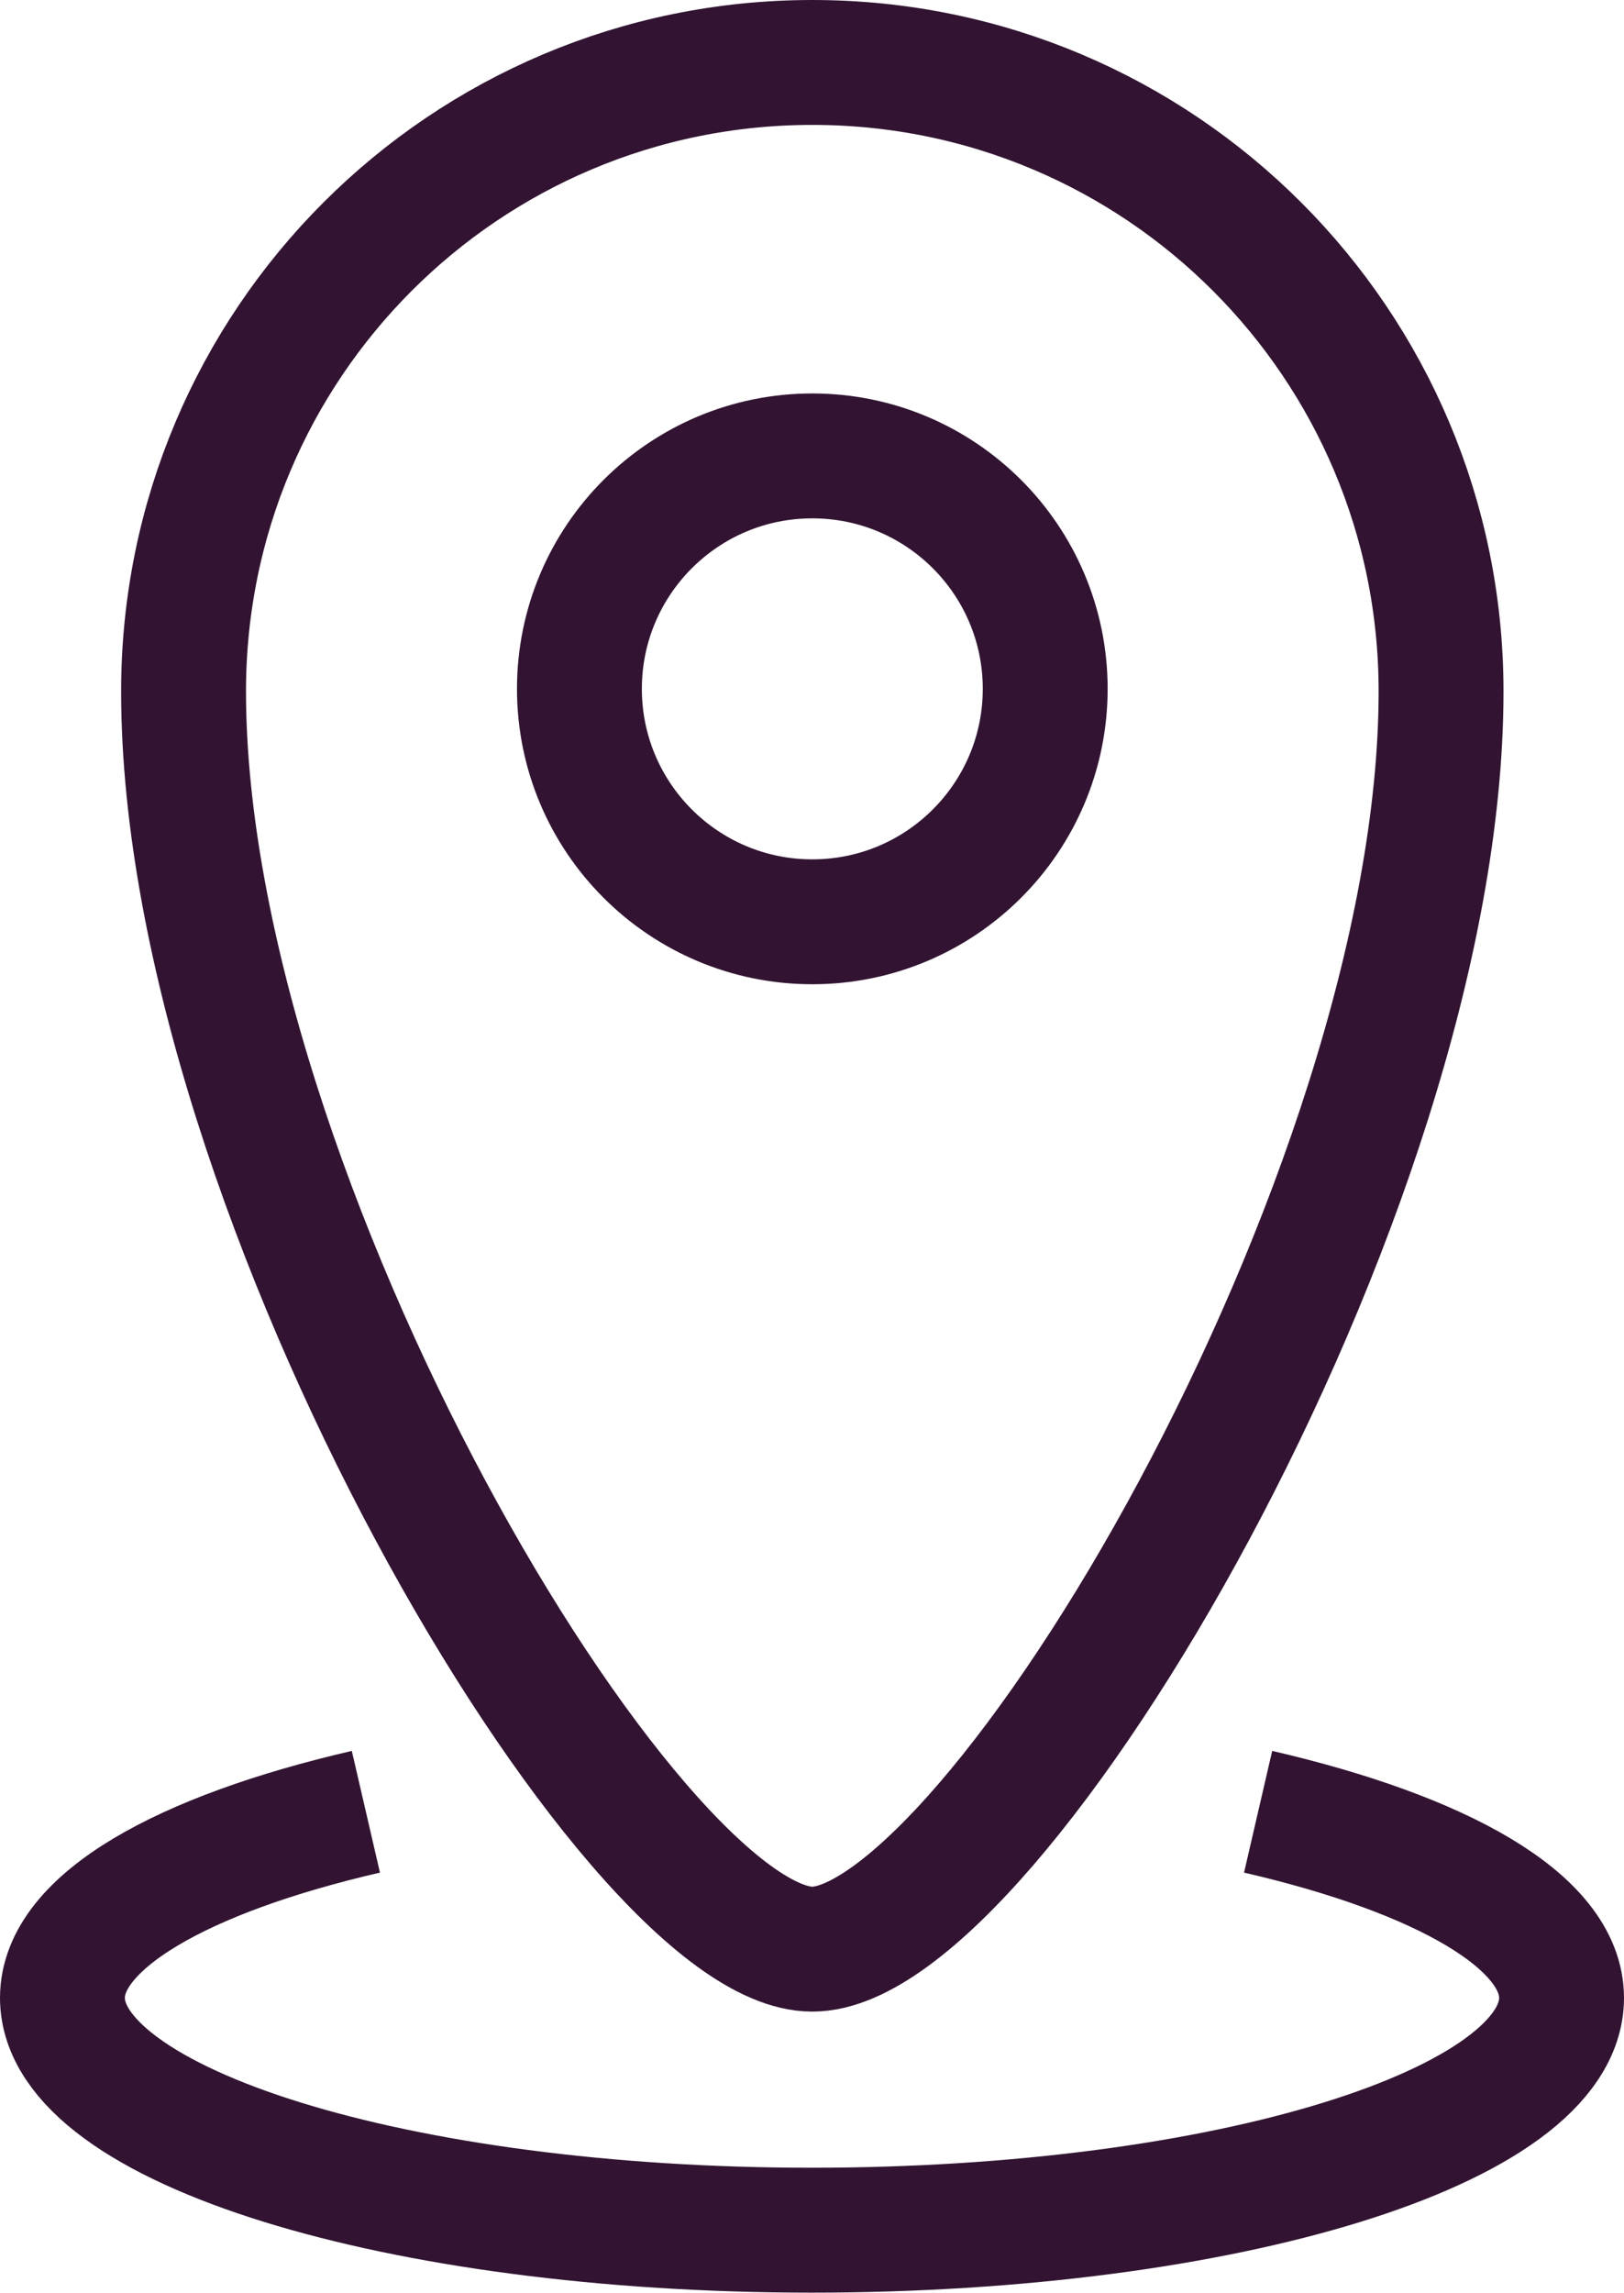
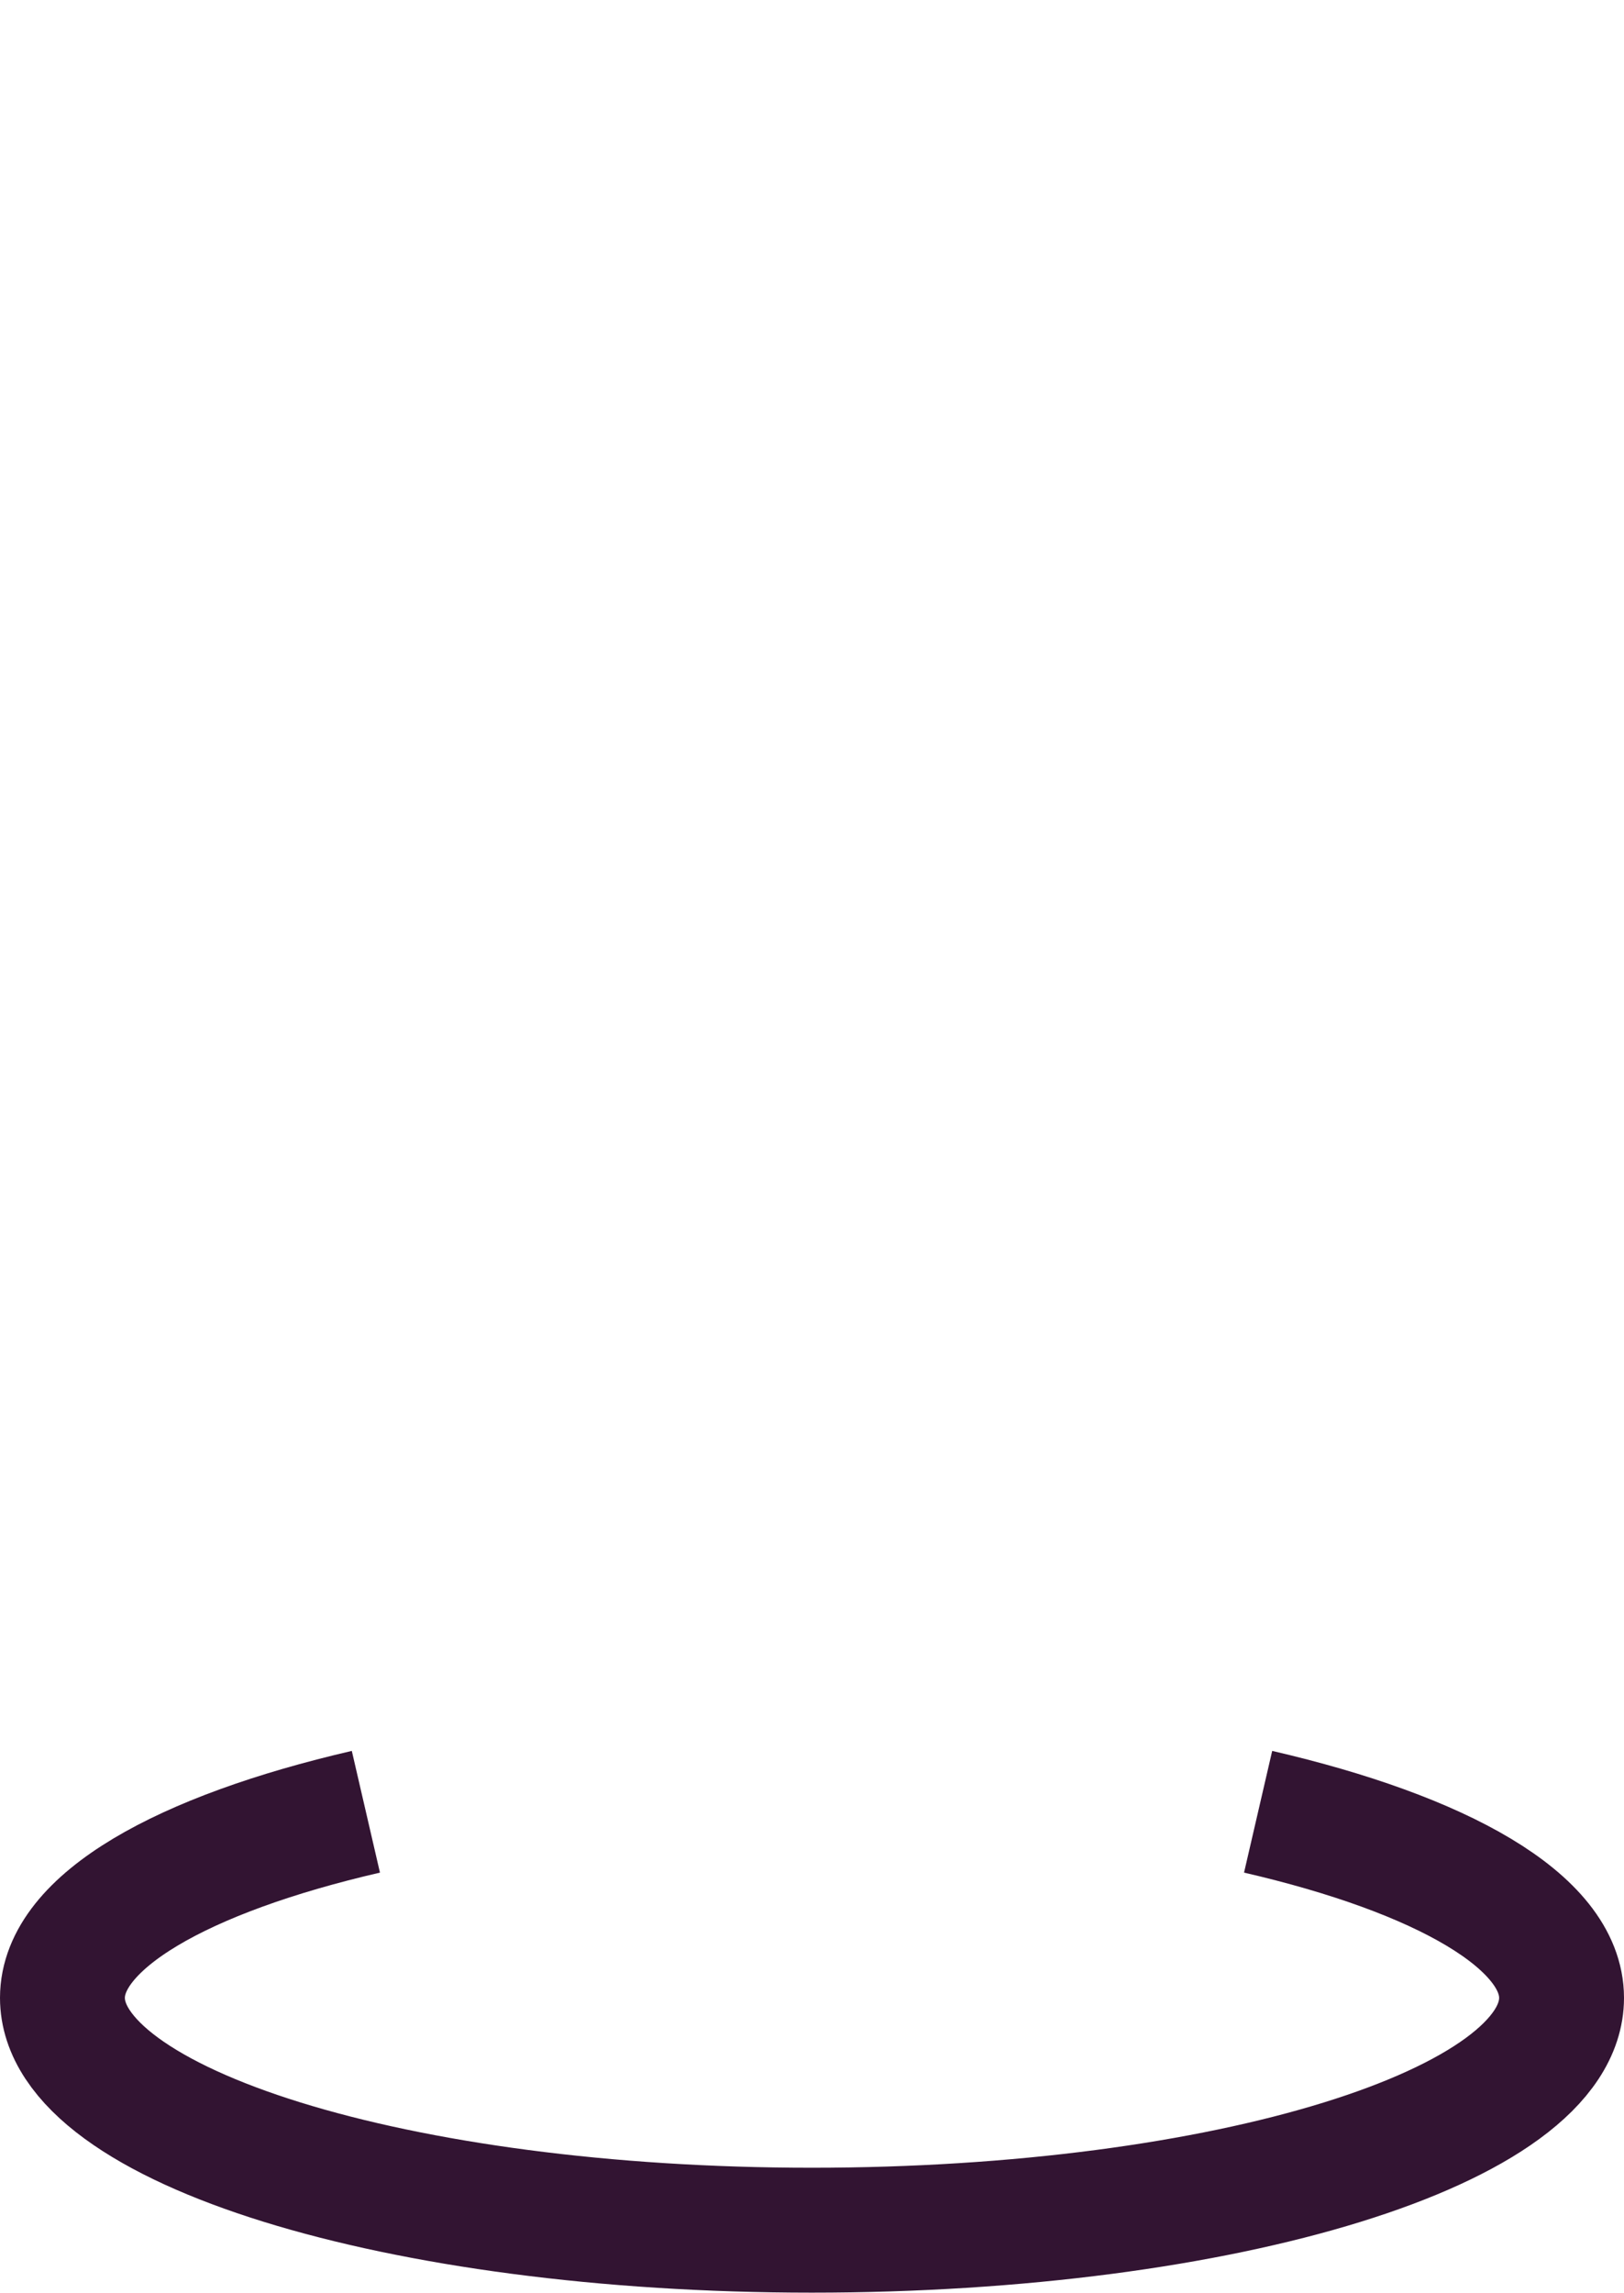
<svg xmlns="http://www.w3.org/2000/svg" id="Layer_2" data-name="Layer 2" viewBox="0 0 26.01 36.72">
  <defs>
    <style>
      .cls-1 {
        fill: none;
        stroke: #321432;
        stroke-miterlimit: 10;
        stroke-width: 2px;
      }
    </style>
  </defs>
  <g id="FG">
    <g>
-       <circle class="cls-1" cx="13.01" cy="11.03" r="3.73" />
      <path class="cls-1" d="M5.86,29.01c-2.94.68-4.86,1.76-4.86,2.98,0,2.05,5.37,3.72,12,3.72s12.01-1.66,12.01-3.72c0-1.22-1.92-2.3-4.86-2.98" />
-       <path class="cls-1" d="M23.08,11.07c0,8.12-7.19,20.14-10.07,20.14S2.94,19.19,2.94,11.07C2.94,5.51,7.44,1,13.01,1s10.07,4.51,10.07,10.07Z" />
    </g>
  </g>
</svg>